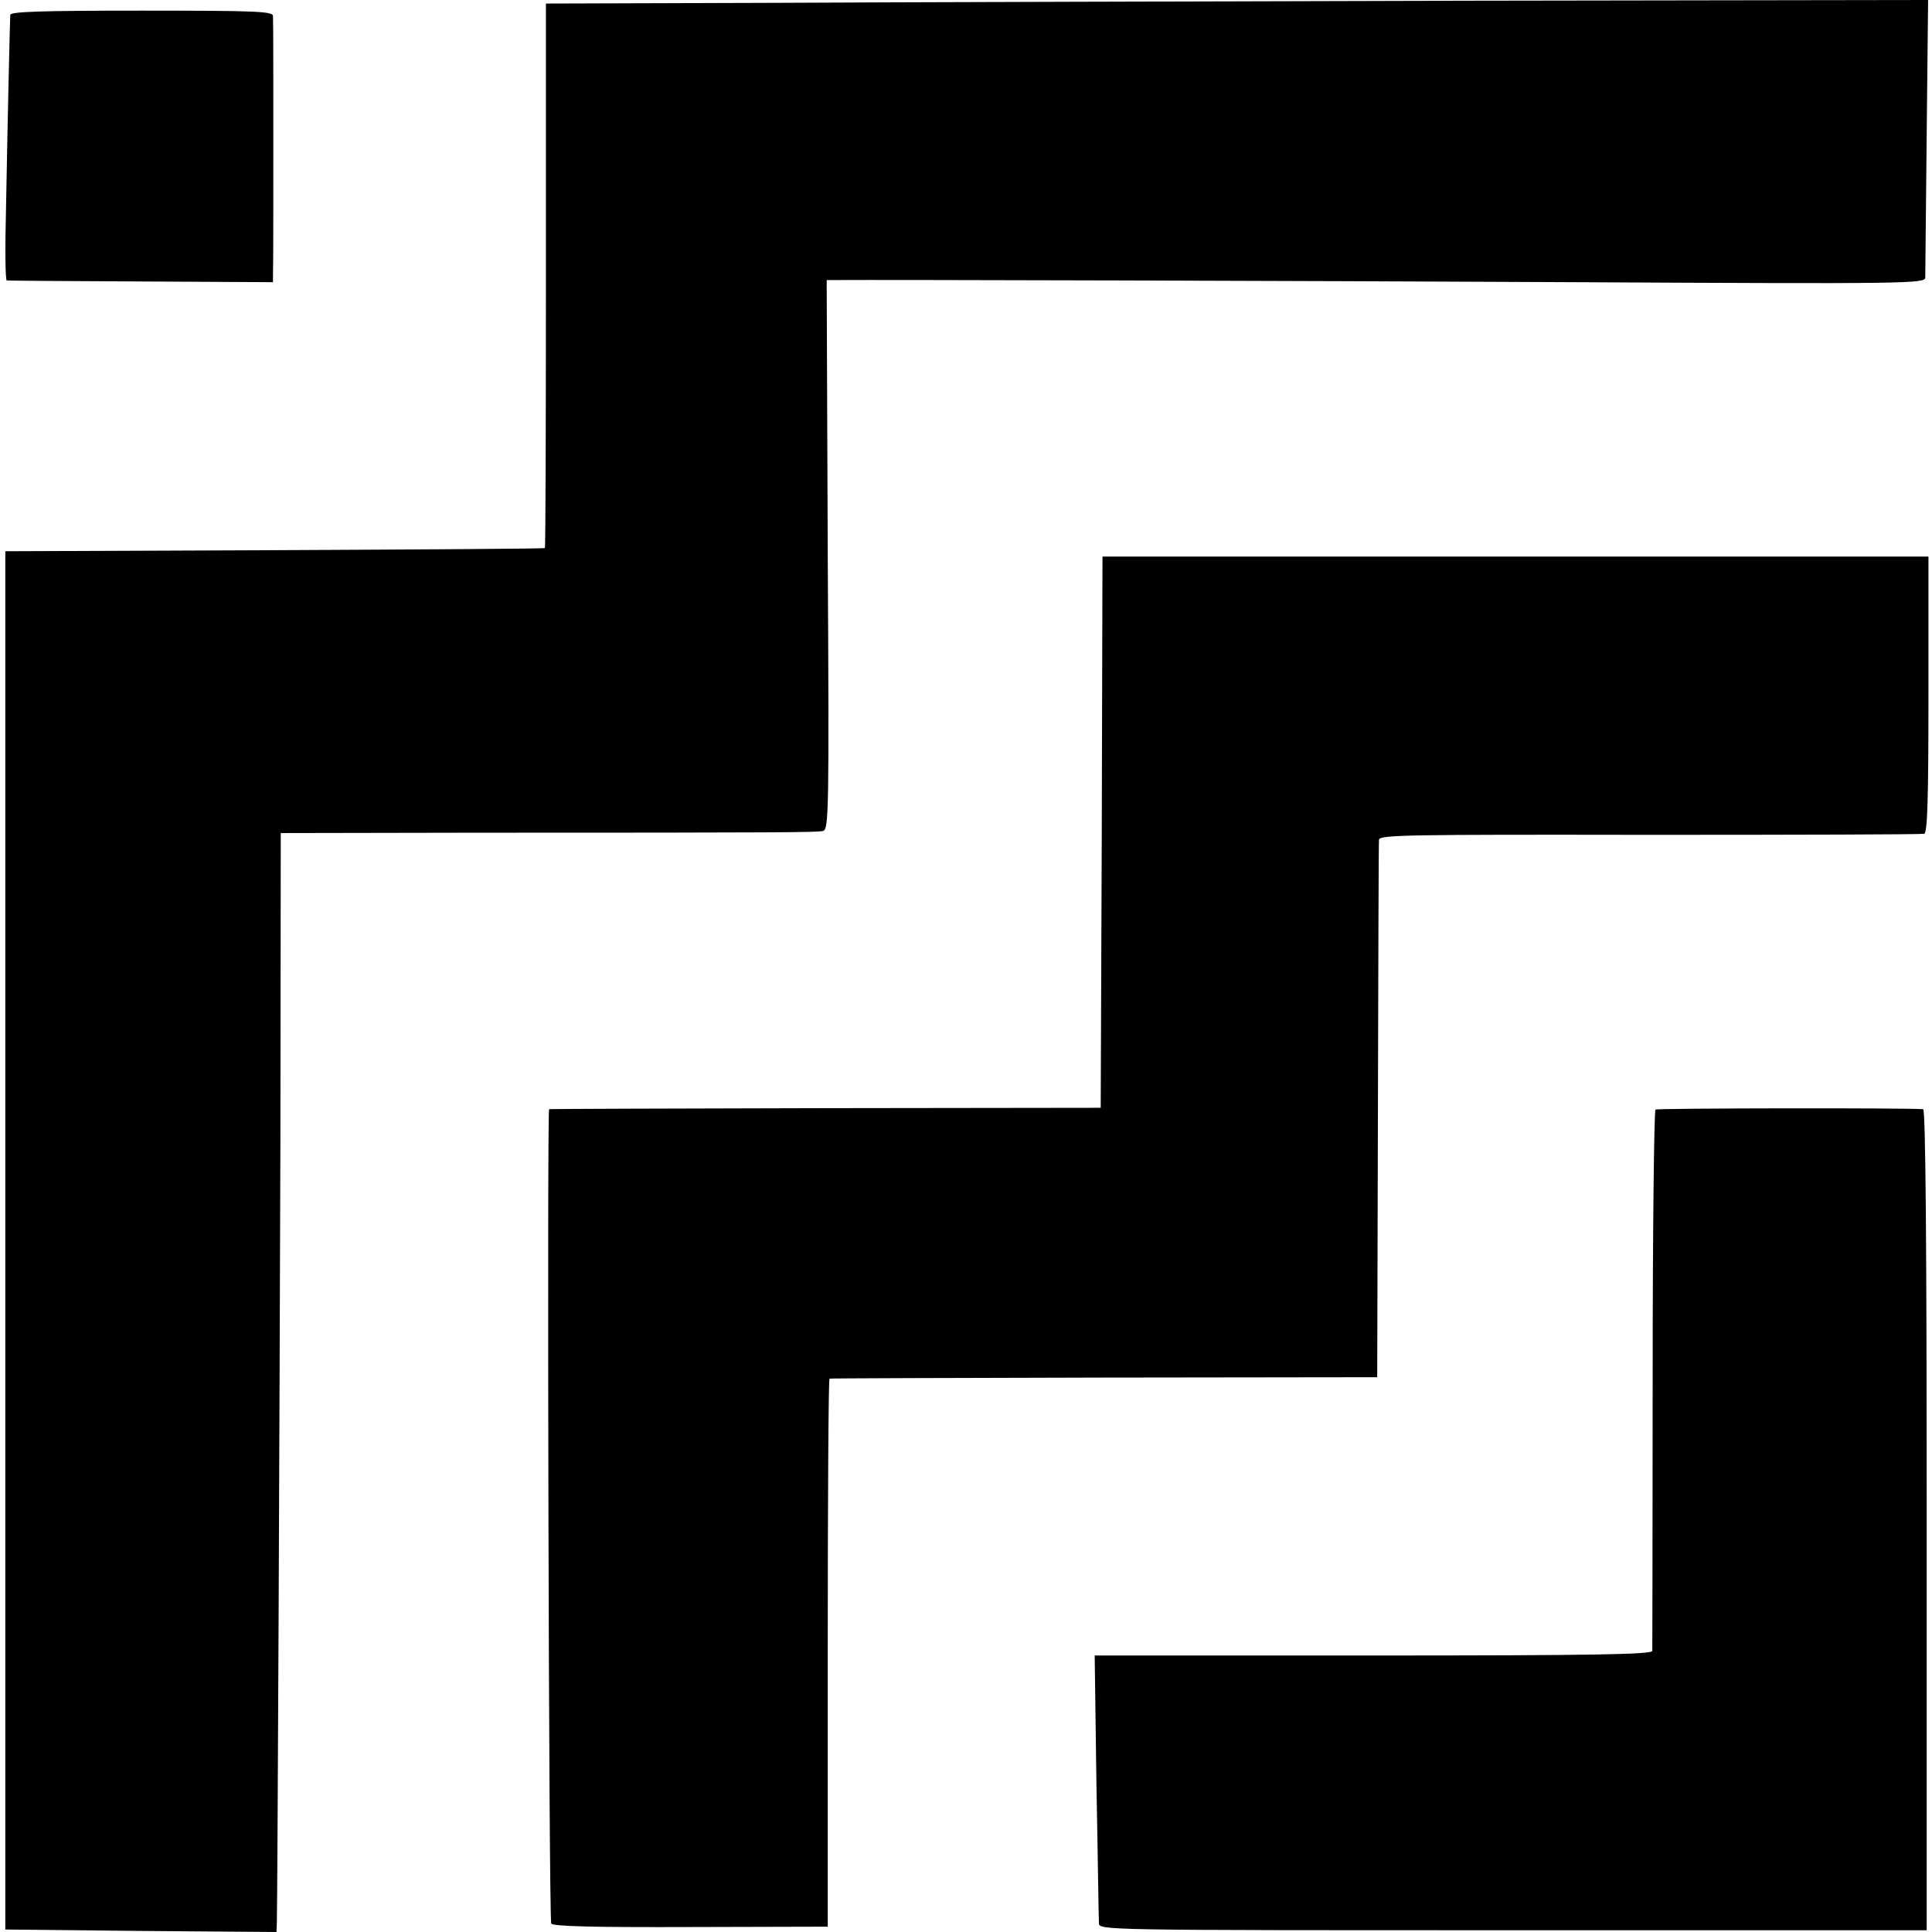
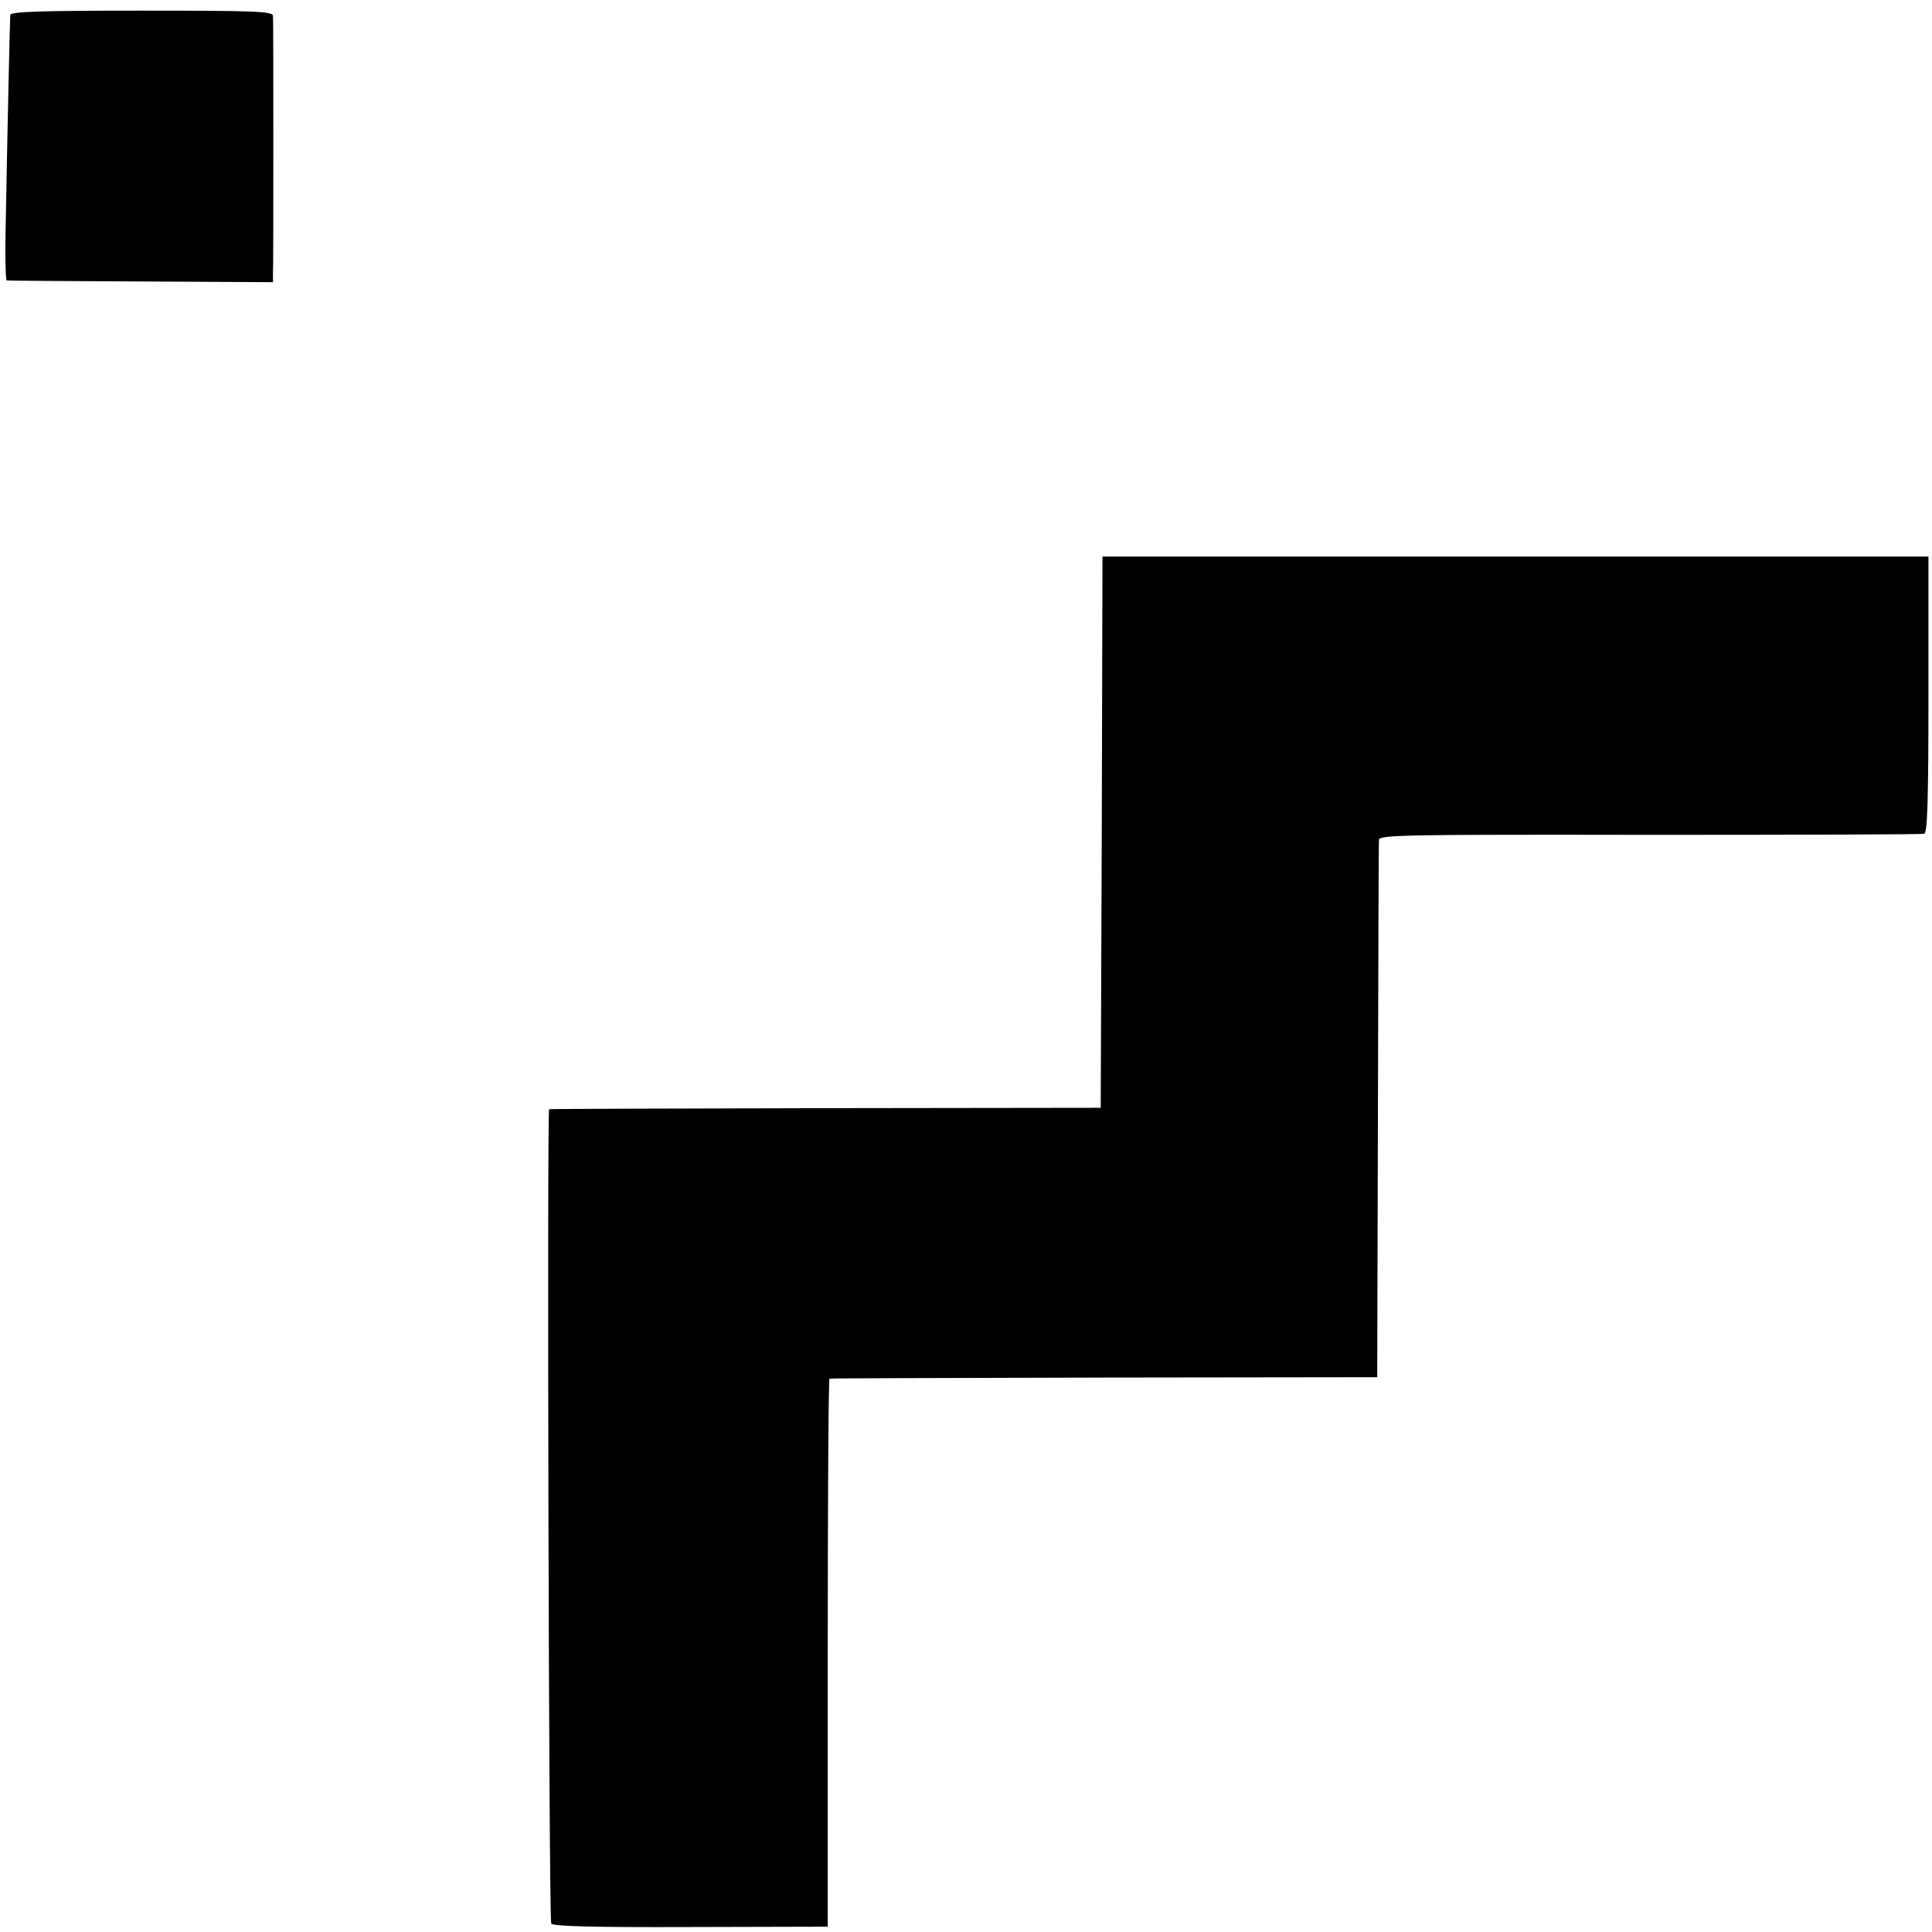
<svg xmlns="http://www.w3.org/2000/svg" version="1.0" width="545pt" height="545pt" viewBox="0 0 545 545" preserveAspectRatio="xMidYMid meet">
  <g transform="translate(0,545) scale(0.1,-0.1)" fill="#000000" stroke="none">
-     <path d="M2187 5442 l-647 -2 0 -767 c0 -421 -1 -767 -3 -769 -1 -2 -345 -4 -762 -6 l-760 -3 0 -1944 0 -1944 383 -4 382 -3 1 27 c2 98 8 1489 10 2211 l1 862 547 1 c898 0 965 1 983 5 16 5 17 56 13 780 l-3 774 21 0 c148 1 1305 -2 2085 -6 951 -5 992 -4 993 13 0 10 2 190 4 401 l4 382 -1302 -2 c-716 -2 -1593 -4 -1950 -6z" />
    <path d="M29 5408 c-1 -16 -7 -267 -12 -545 -3 -112 -2 -203 2 -204 3 -1 174 -2 379 -3 l372 -2 0 23 c1 13 1 178 1 368 0 190 0 352 -1 360 0 13 -48 15 -370 15 -289 0 -370 -3 -371 -12z" />
    <path d="M3108 3103 l-3 -778 -775 -1 c-426 -1 -778 -2 -781 -3 -6 -1 -1 -2278 6 -2297 2 -8 118 -11 392 -10 l388 1 0 773 c0 424 2 772 5 773 3 1 352 2 775 3 l770 1 2 750 c1 413 2 757 3 766 0 14 79 15 763 14 419 0 768 1 775 3 9 3 12 91 12 393 l0 389 -1165 0 -1165 0 -2 -777z" />
-     <path d="M4670 2320 c-4 -3 -8 -345 -8 -760 0 -415 -1 -761 -1 -767 -1 -10 -165 -13 -787 -13 l-786 0 5 -367 c4 -203 6 -377 7 -388 0 -20 7 -20 1168 -20 l1167 0 0 1158 c0 769 -3 1157 -10 1158 -38 4 -748 3 -755 -1z" />
  </g>
</svg>